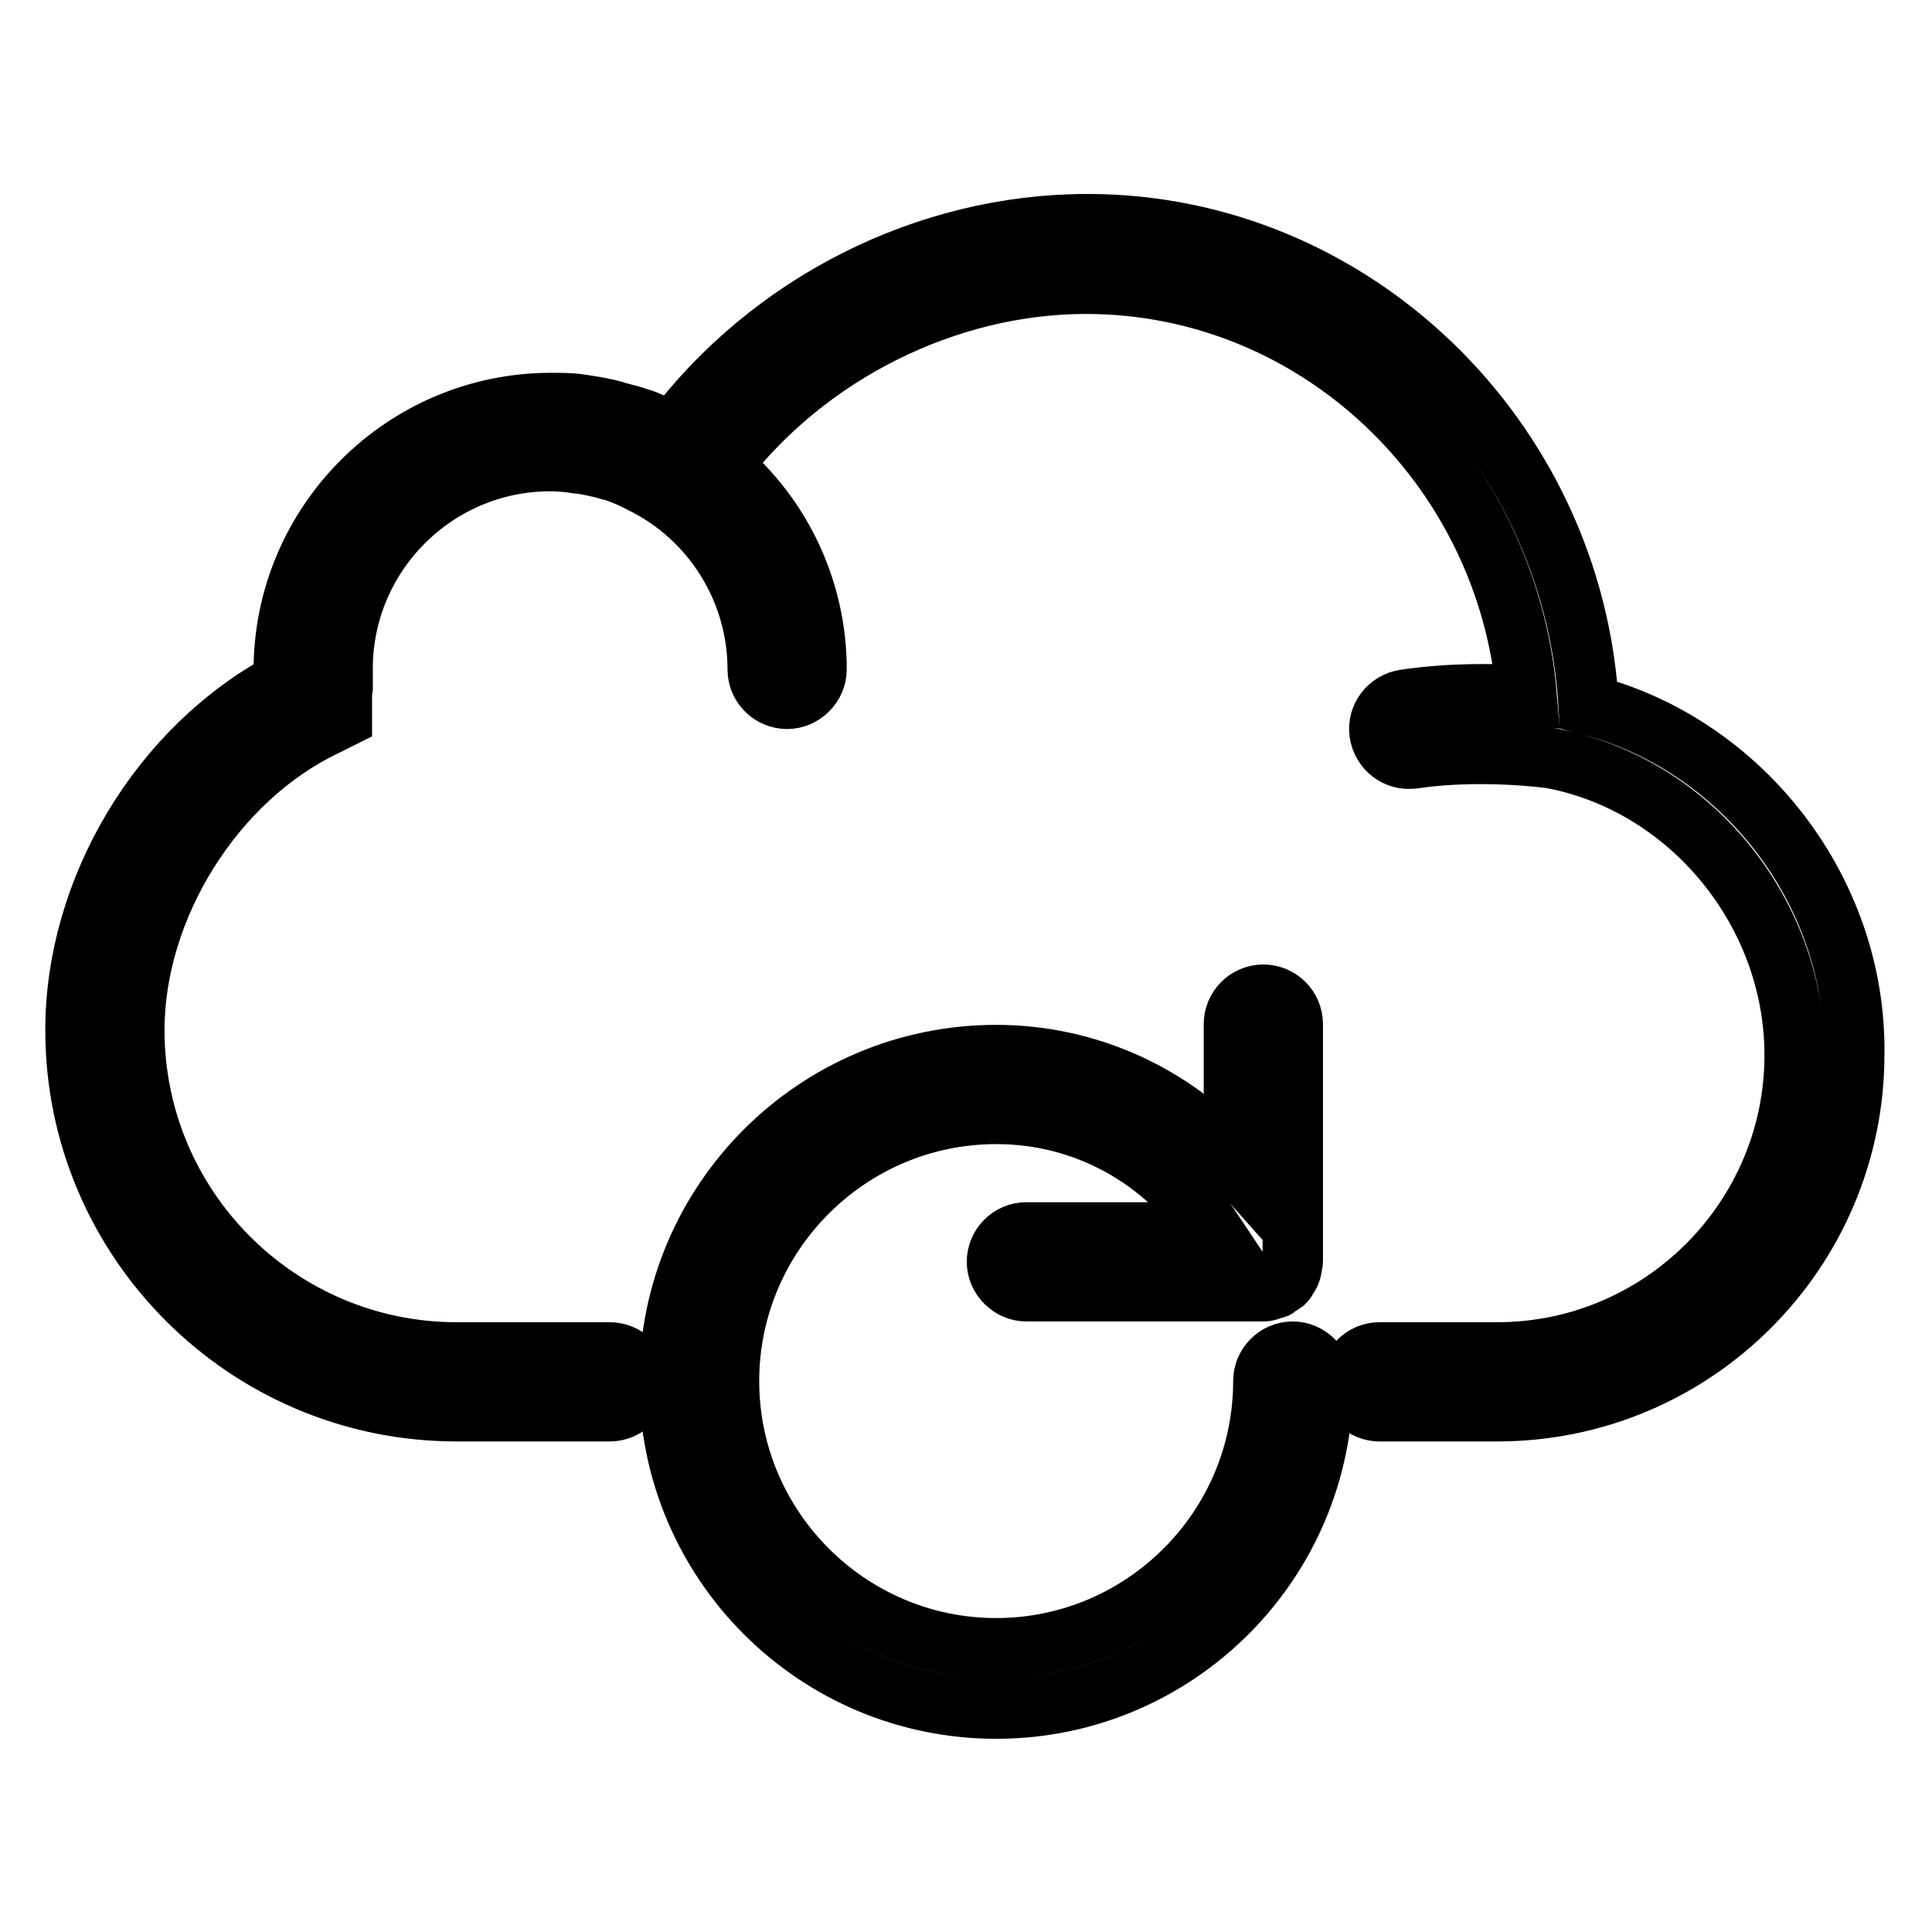
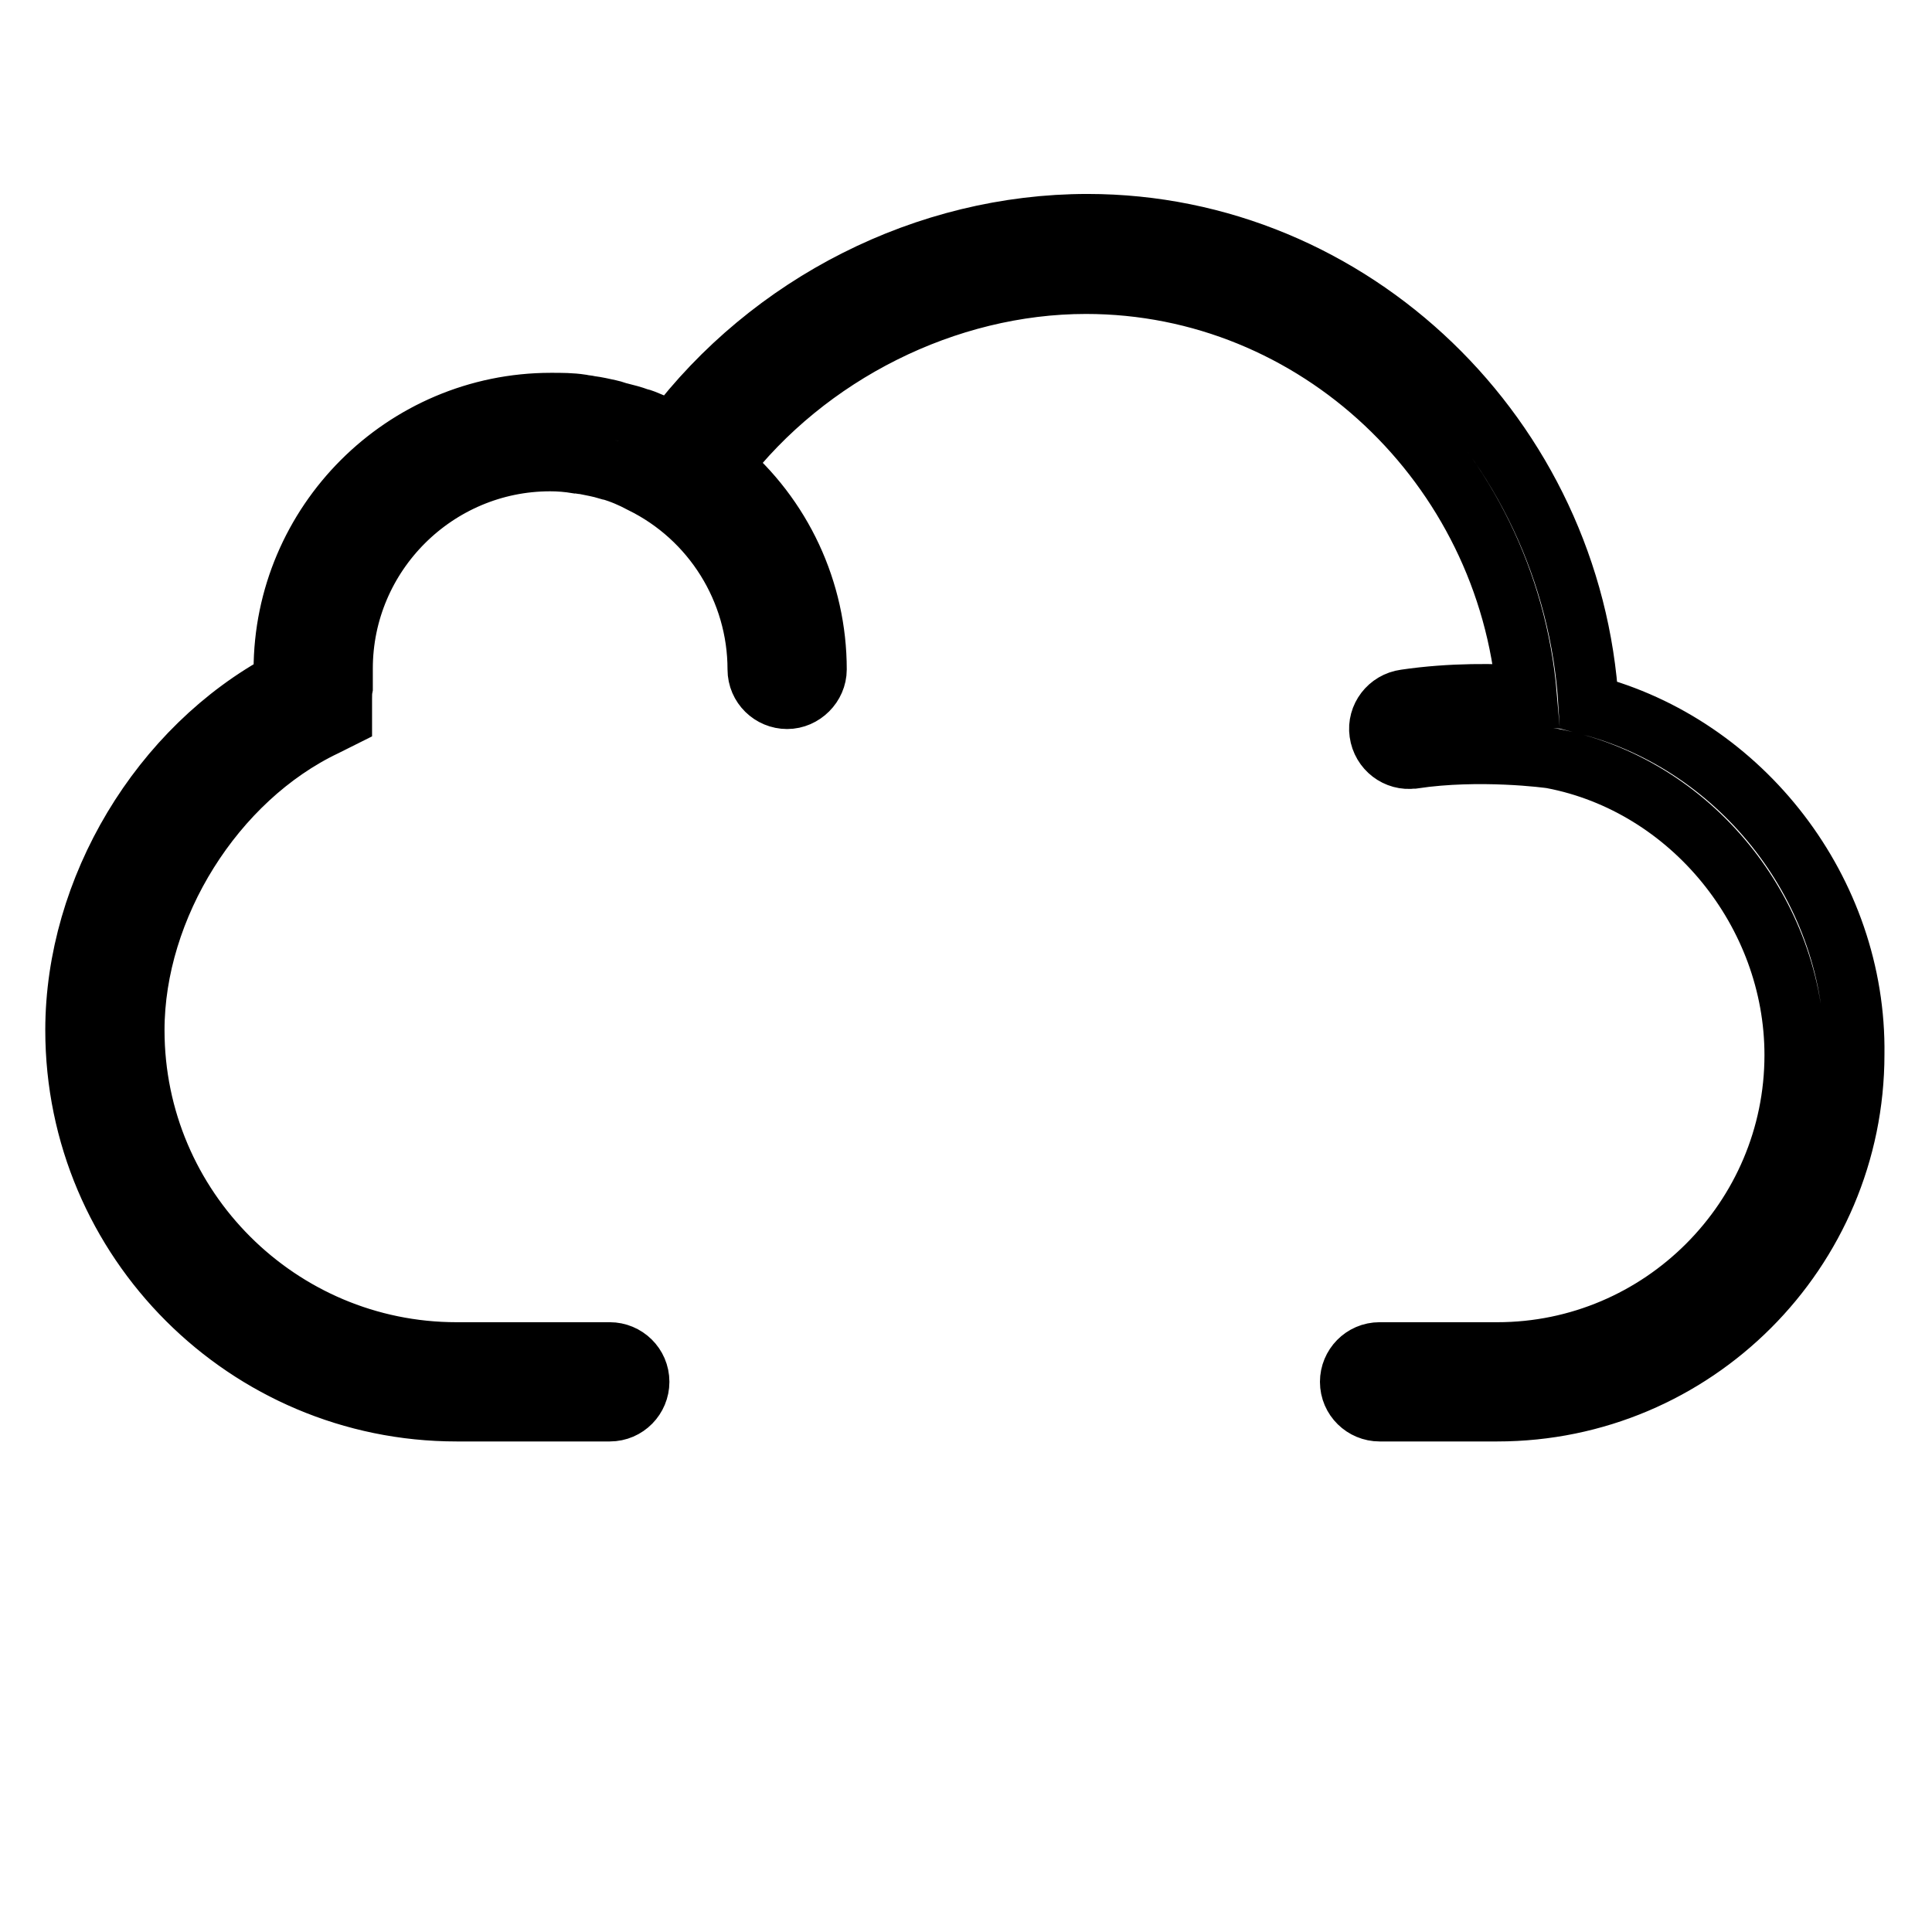
<svg xmlns="http://www.w3.org/2000/svg" version="1.1" x="0px" y="0px" viewBox="0 0 256 256" enable-background="new 0 0 256 256" xml:space="preserve">
  <g>
    <path stroke-width="8" fill-opacity="0" stroke="#000000" d="M210.5,93.4c-2.1-35.4-31.3-63.7-66.4-63.7c-21.4,0-42,10.5-54.9,27.6c-0.3-0.2-0.6-0.3-0.9-0.4 c-0.8-0.4-1.6-0.7-2.3-1c-0.5-0.2-0.9-0.4-1.4-0.5c-0.8-0.3-1.6-0.5-2.4-0.7c-0.5-0.1-0.9-0.3-1.4-0.4c-0.9-0.2-1.8-0.4-2.6-0.5 c-0.4-0.1-0.8-0.1-1.2-0.2c-1.3-0.2-2.6-0.2-4-0.2c-19.5,0-35.4,15.9-35.4,35.4c0,0.5,0,1,0.1,1.5C21.2,99.1,10,117.8,10,136.5 c0,27.9,22.7,50.5,50.5,50.5h20.3c2.2,0,3.9-1.8,3.9-3.9c0-2.2-1.8-3.9-3.9-3.9c0,0,0,0,0,0H60.5c-23.5,0-42.7-19.1-42.7-42.7 c0-16.3,10.6-33.3,25.3-40.3l2.2-1.1v-2.5c0-0.5,0-1,0.1-1.5l0-0.7l0-0.8c0-0.3,0-0.7,0-1c0-15.2,12.4-27.5,27.5-27.5 c1.2,0,2.4,0.1,3.6,0.3c0.3,0,0.6,0.1,0.9,0.1c1,0.2,2.1,0.4,3.1,0.7c0.1,0,0.3,0.1,0.4,0.1c1.4,0.4,2.8,1,4.1,1.7 c9.4,4.6,15.4,14.2,15.4,24.7c0,2.2,1.8,3.9,3.9,3.9s3.9-1.8,3.9-3.9c0,0,0,0,0,0c0-10.4-4.6-20.3-12.6-27 c11.3-14.8,29.8-24.1,48.3-24.1c30.5,0,55.8,24.1,58.4,54.6c-4-0.3-10-0.4-16.1,0.5c-2.2,0.3-3.7,2.3-3.4,4.4 c0.3,2.2,2.3,3.7,4.4,3.4c0,0,0.1,0,0.1,0c8.7-1.3,17.9-0.1,18.4,0c18.3,3.5,32.1,20.4,32.1,39.3c0,21.7-17.7,39.4-39.4,39.4h-15.6 c-2.2,0-3.9,1.8-3.9,3.9c0,2.2,1.8,3.9,3.9,3.9h15.6c26.1,0,47.3-21.2,47.3-47.3C246,118.1,230.9,98.7,210.5,93.4z" />
-     <path stroke-width="8" fill-opacity="0" stroke="#000000" d="M171.3,179.1c-2.2,0-3.9,1.8-3.9,3.9c0,19.5-15.9,35.4-35.4,35.4c-19.5,0-35.4-15.9-35.4-35.4 c0-19.5,15.9-35.4,35.4-35.4c11.8,0,22.3,5.9,28.8,15.7h-24.8c-2.2,0-3.9,1.8-3.9,3.9s1.8,3.9,3.9,3.9h31.5l0,0 c0.3,0,0.6-0.1,0.8-0.2c0.2-0.1,0.5-0.1,0.7-0.2l0,0c0.1-0.1,0.2-0.2,0.3-0.2c0.3-0.2,0.6-0.4,0.9-0.6c0.2-0.2,0.3-0.4,0.4-0.6 c0.1-0.2,0.3-0.4,0.4-0.7c0.1-0.3,0.2-0.7,0.2-1c0-0.2,0.1-0.3,0.1-0.4v-31.5c0-2.2-1.8-3.9-3.9-3.9c-2.2,0-3.9,1.8-3.9,3.9V154 c-8-9-19.4-14.2-31.5-14.2c-23.9,0-43.3,19.4-43.3,43.3s19.4,43.3,43.3,43.3c23.9,0,43.3-19.4,43.3-43.3 C175.2,180.9,173.4,179.1,171.3,179.1z" />
  </g>
</svg>